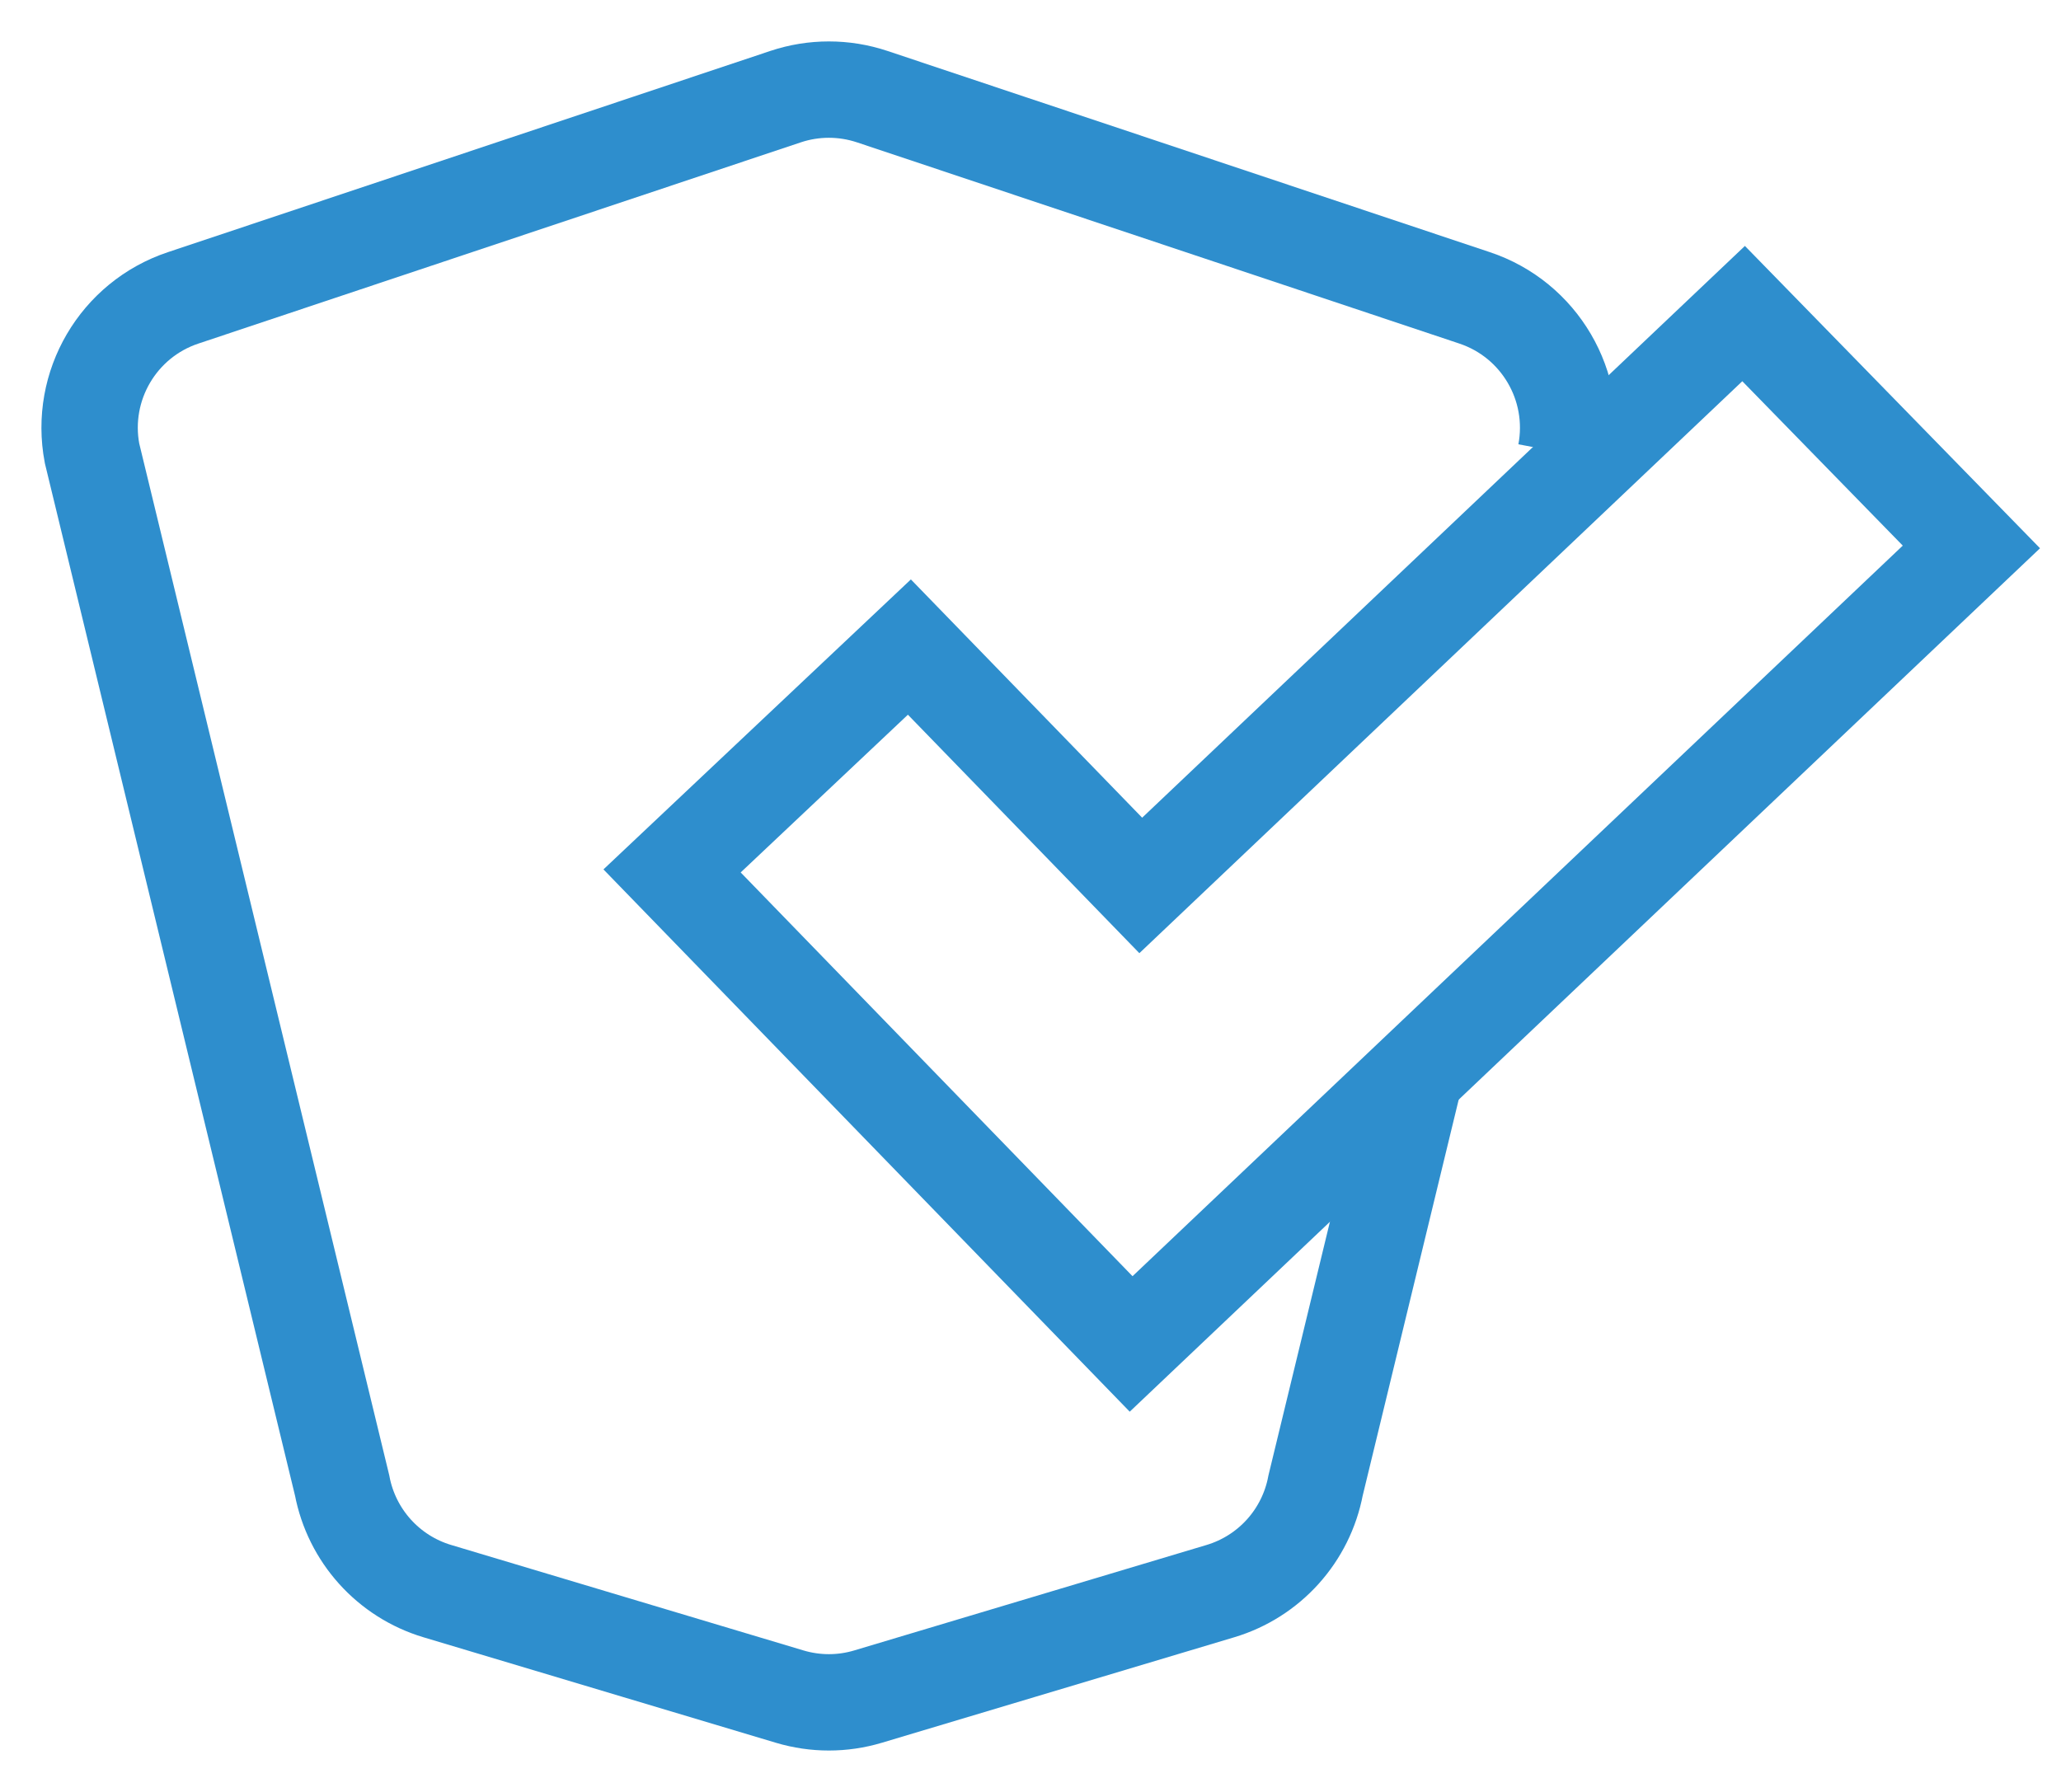
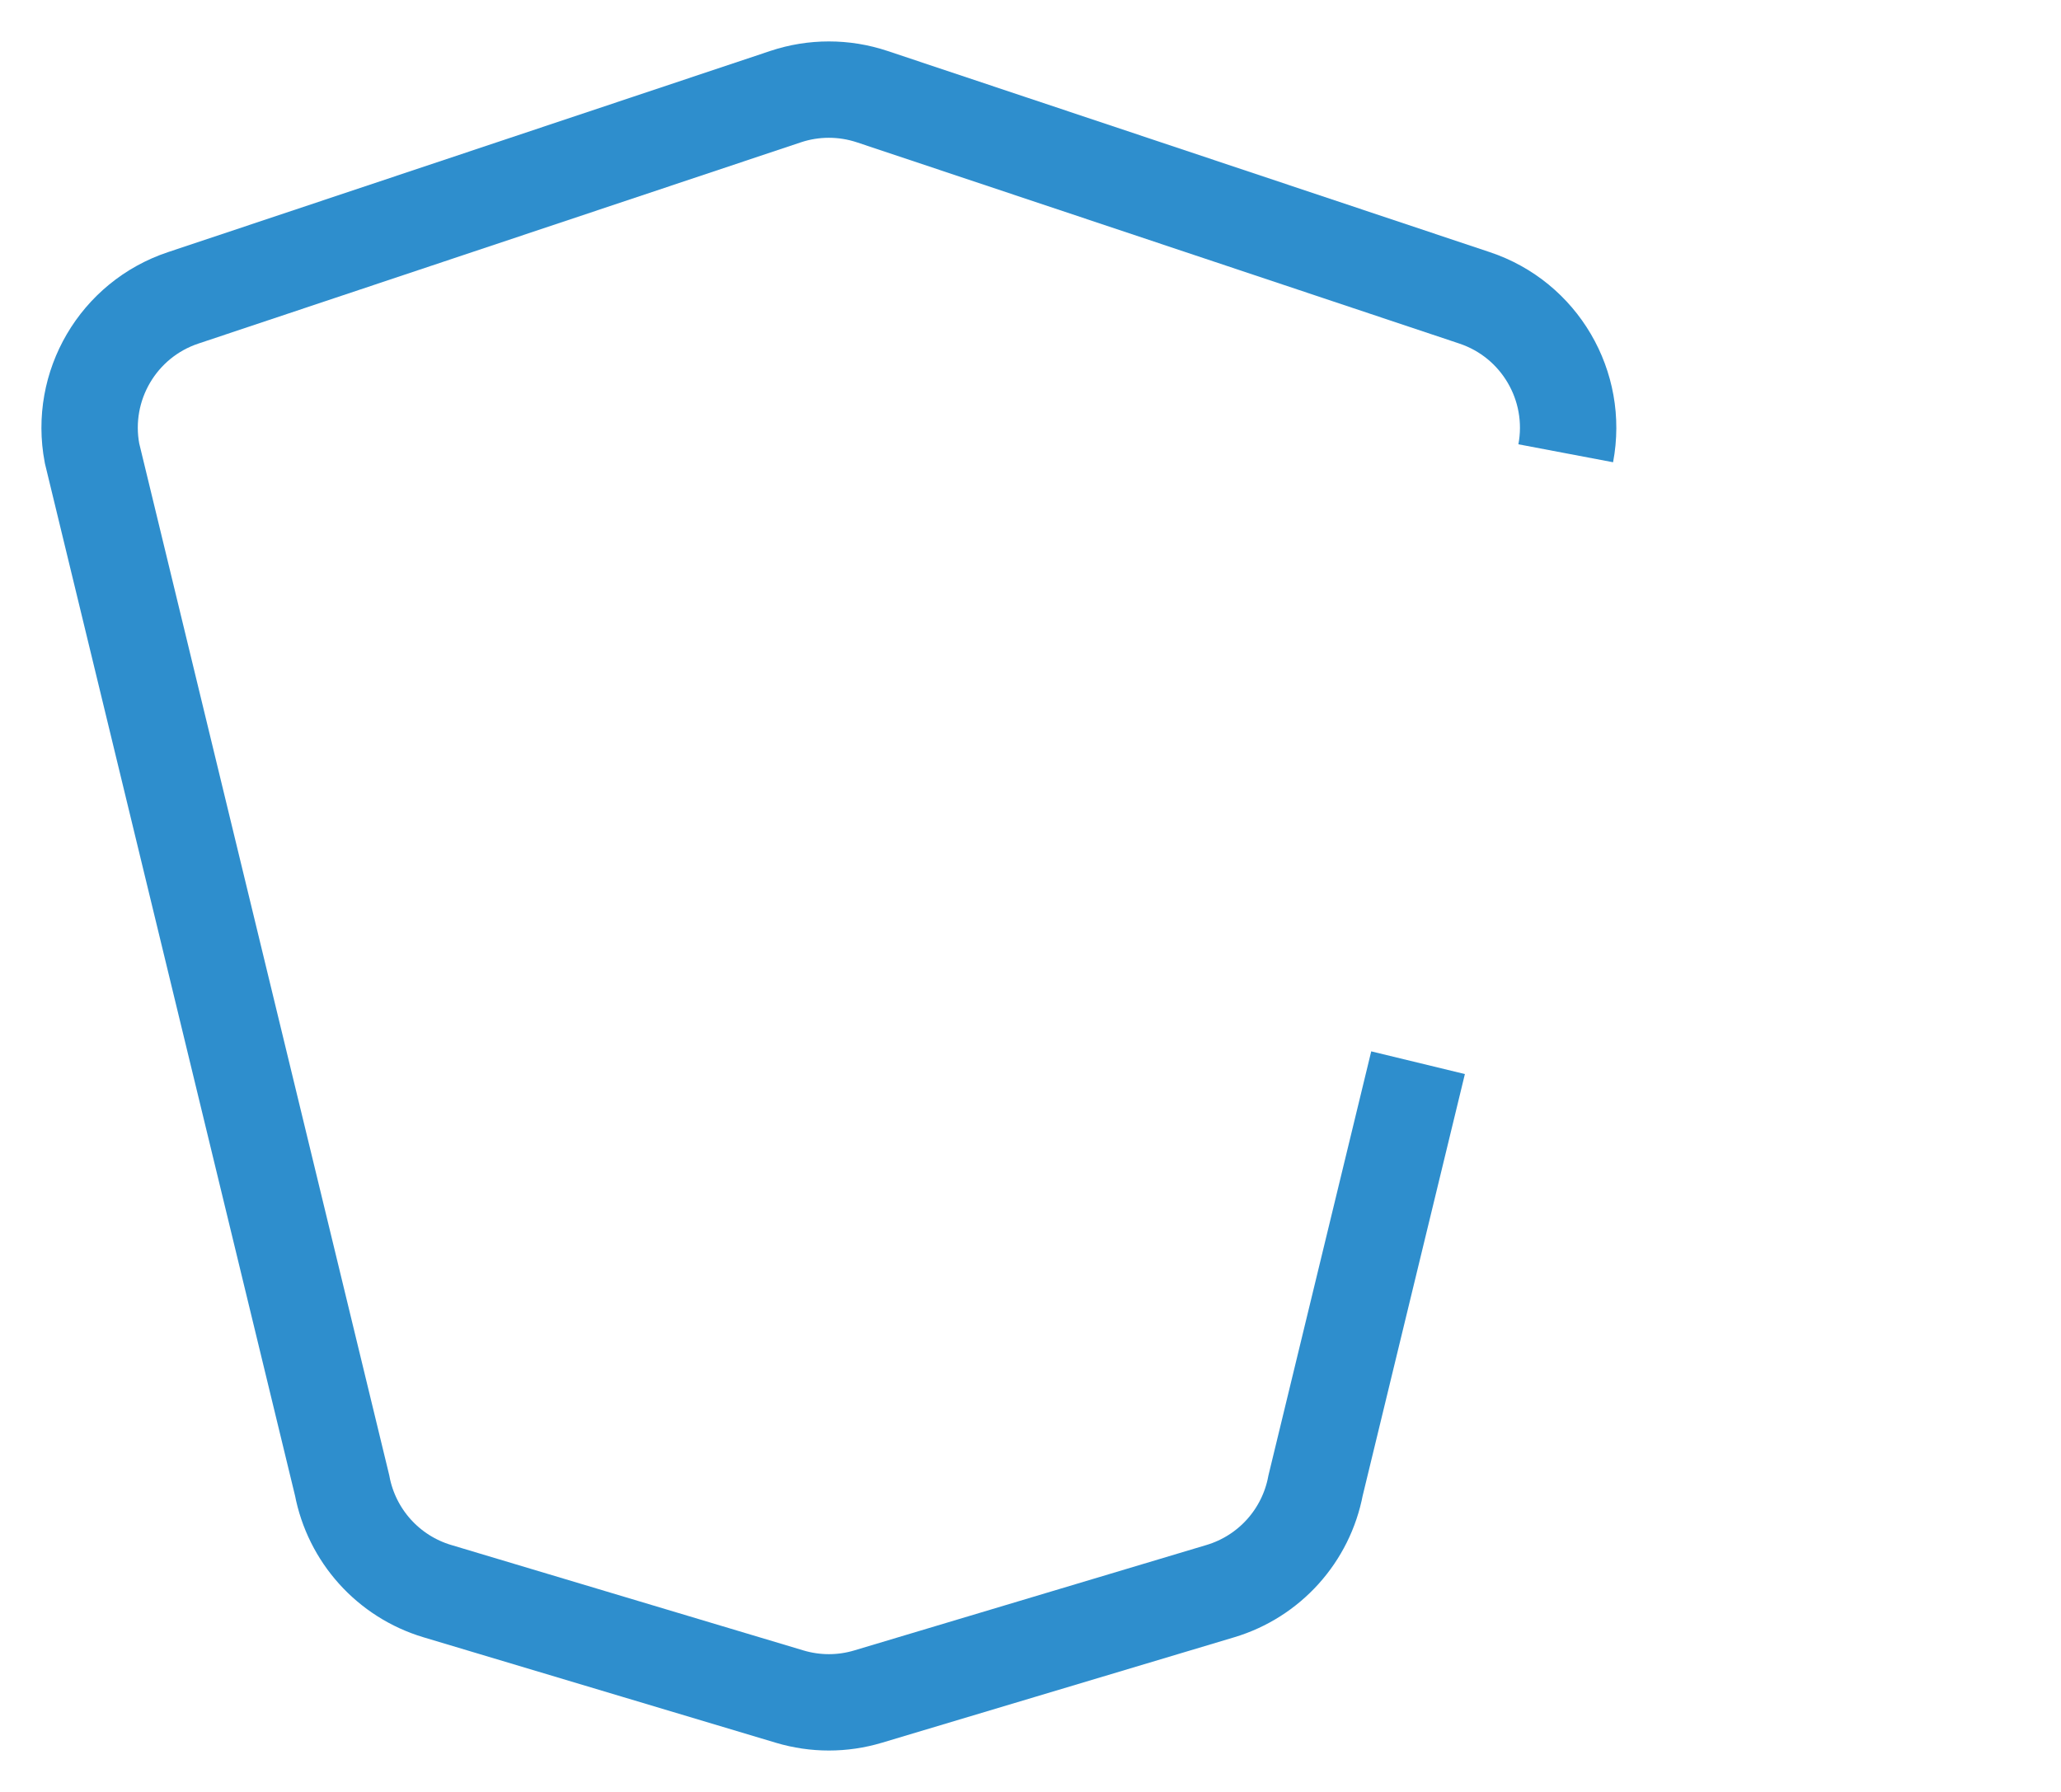
<svg xmlns="http://www.w3.org/2000/svg" width="46px" height="40px" viewBox="0 0 46 40">
  <title>Group 5</title>
  <g id="Design" stroke="none" stroke-width="1" fill="none" fill-rule="evenodd">
    <g id="Montage-&amp;-installatie" transform="translate(-875, -2123)" stroke="#2E8ECD" stroke-width="2.151">
      <g id="Group-5" transform="translate(877, 2125)">
        <path d="M29.65,21.722 L27.363,31.158 C27.151,32.281 26.331,33.191 25.237,33.518 L17.374,35.872 C16.804,36.043 16.196,36.043 15.625,35.872 L7.762,33.518 C6.668,33.191 5.849,32.281 5.636,31.158 L0.054,8.118 C-0.231,6.615 0.638,5.132 2.088,4.649 L15.534,0.157 C16.16,-0.052 16.839,-0.052 17.466,0.157 L30.912,4.649 C32.361,5.132 33.231,6.615 32.946,8.118" id="Stroke-1" />
-         <polygon id="Stroke-3" points="29.072 22.473 23.246 28 13 17.441 18.297 12.444 23.461 17.765 36.916 5 42 10.209 30.402 21.211" />
      </g>
    </g>
  </g>
</svg>